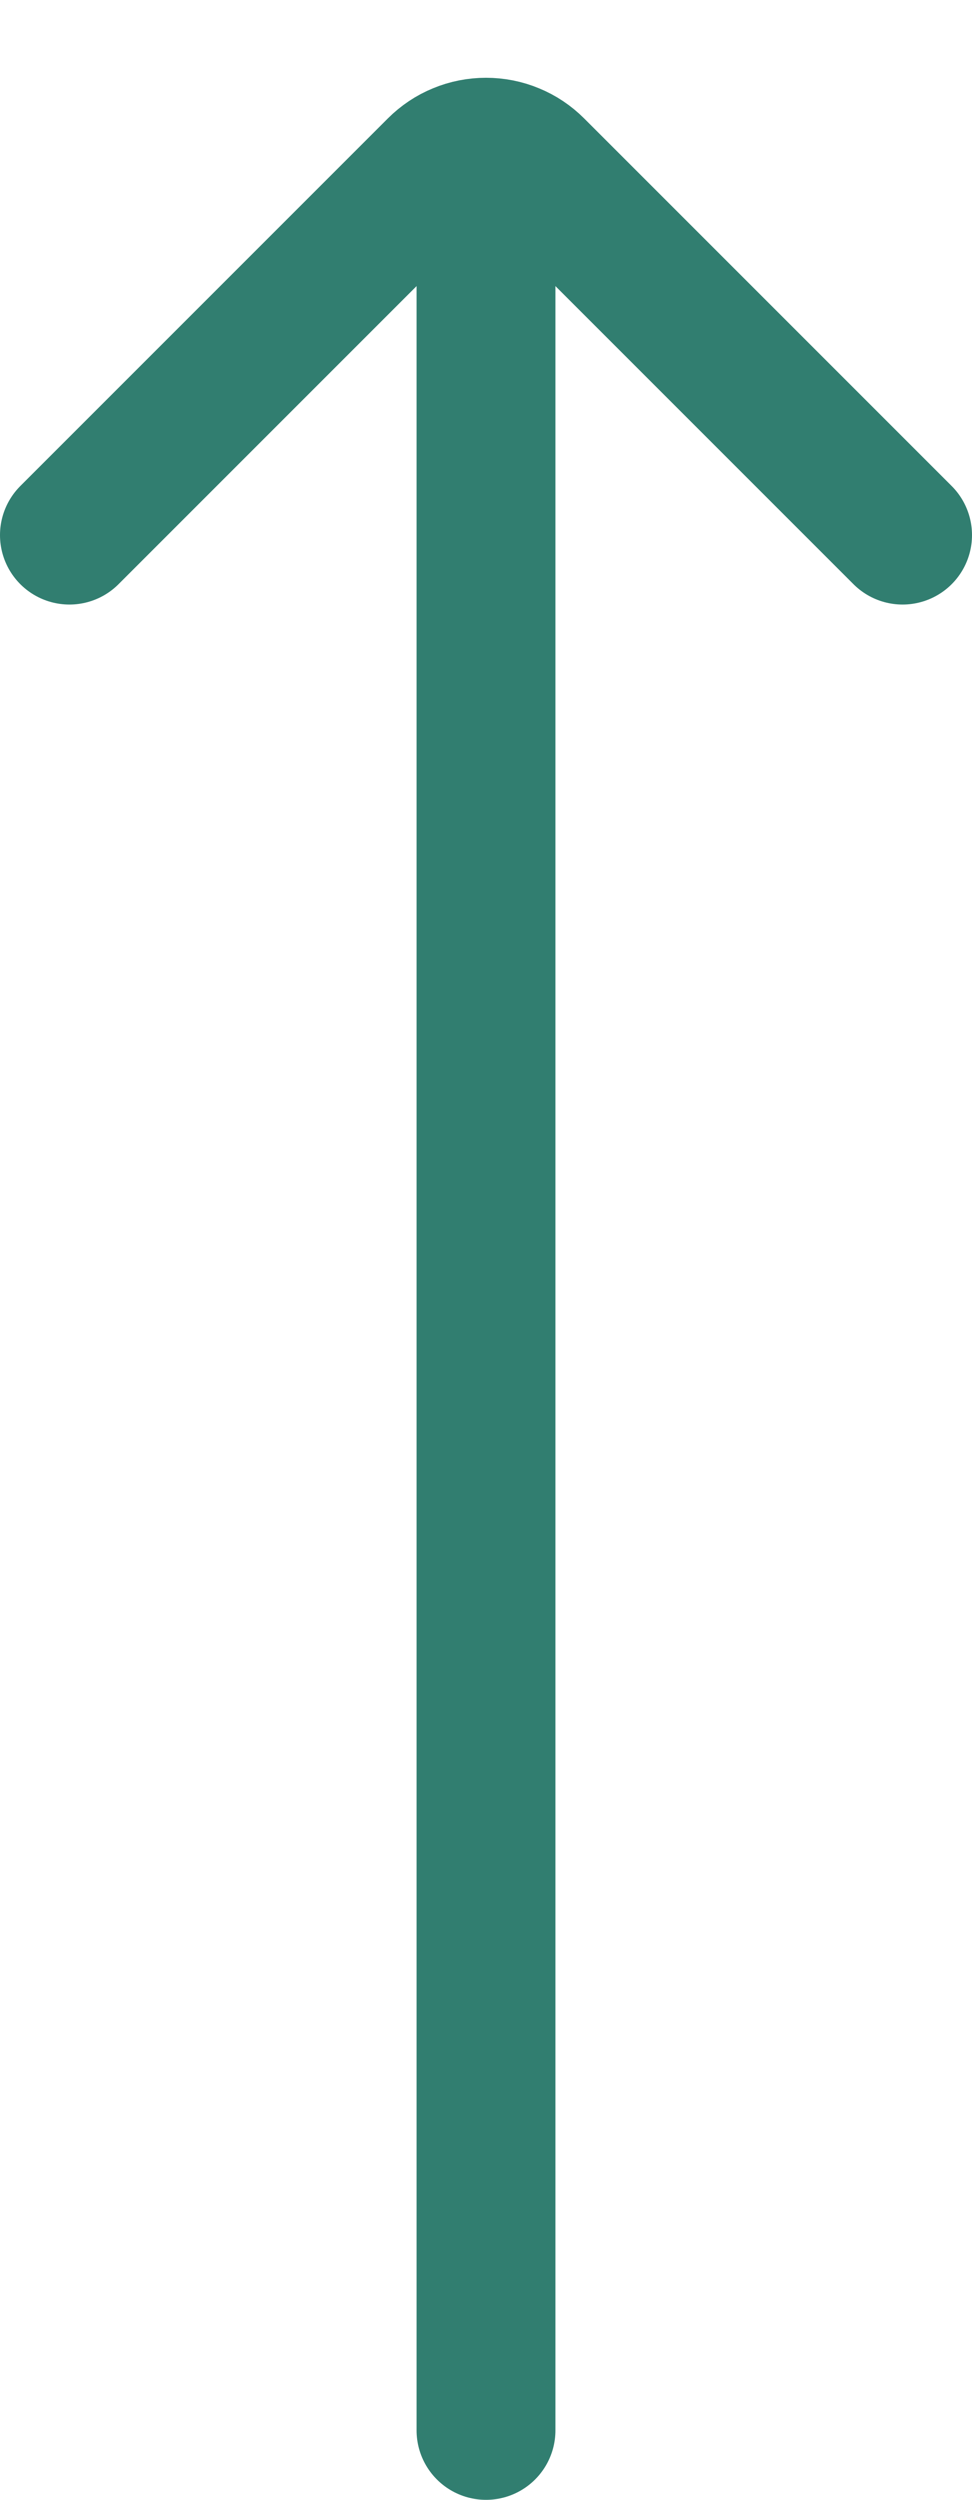
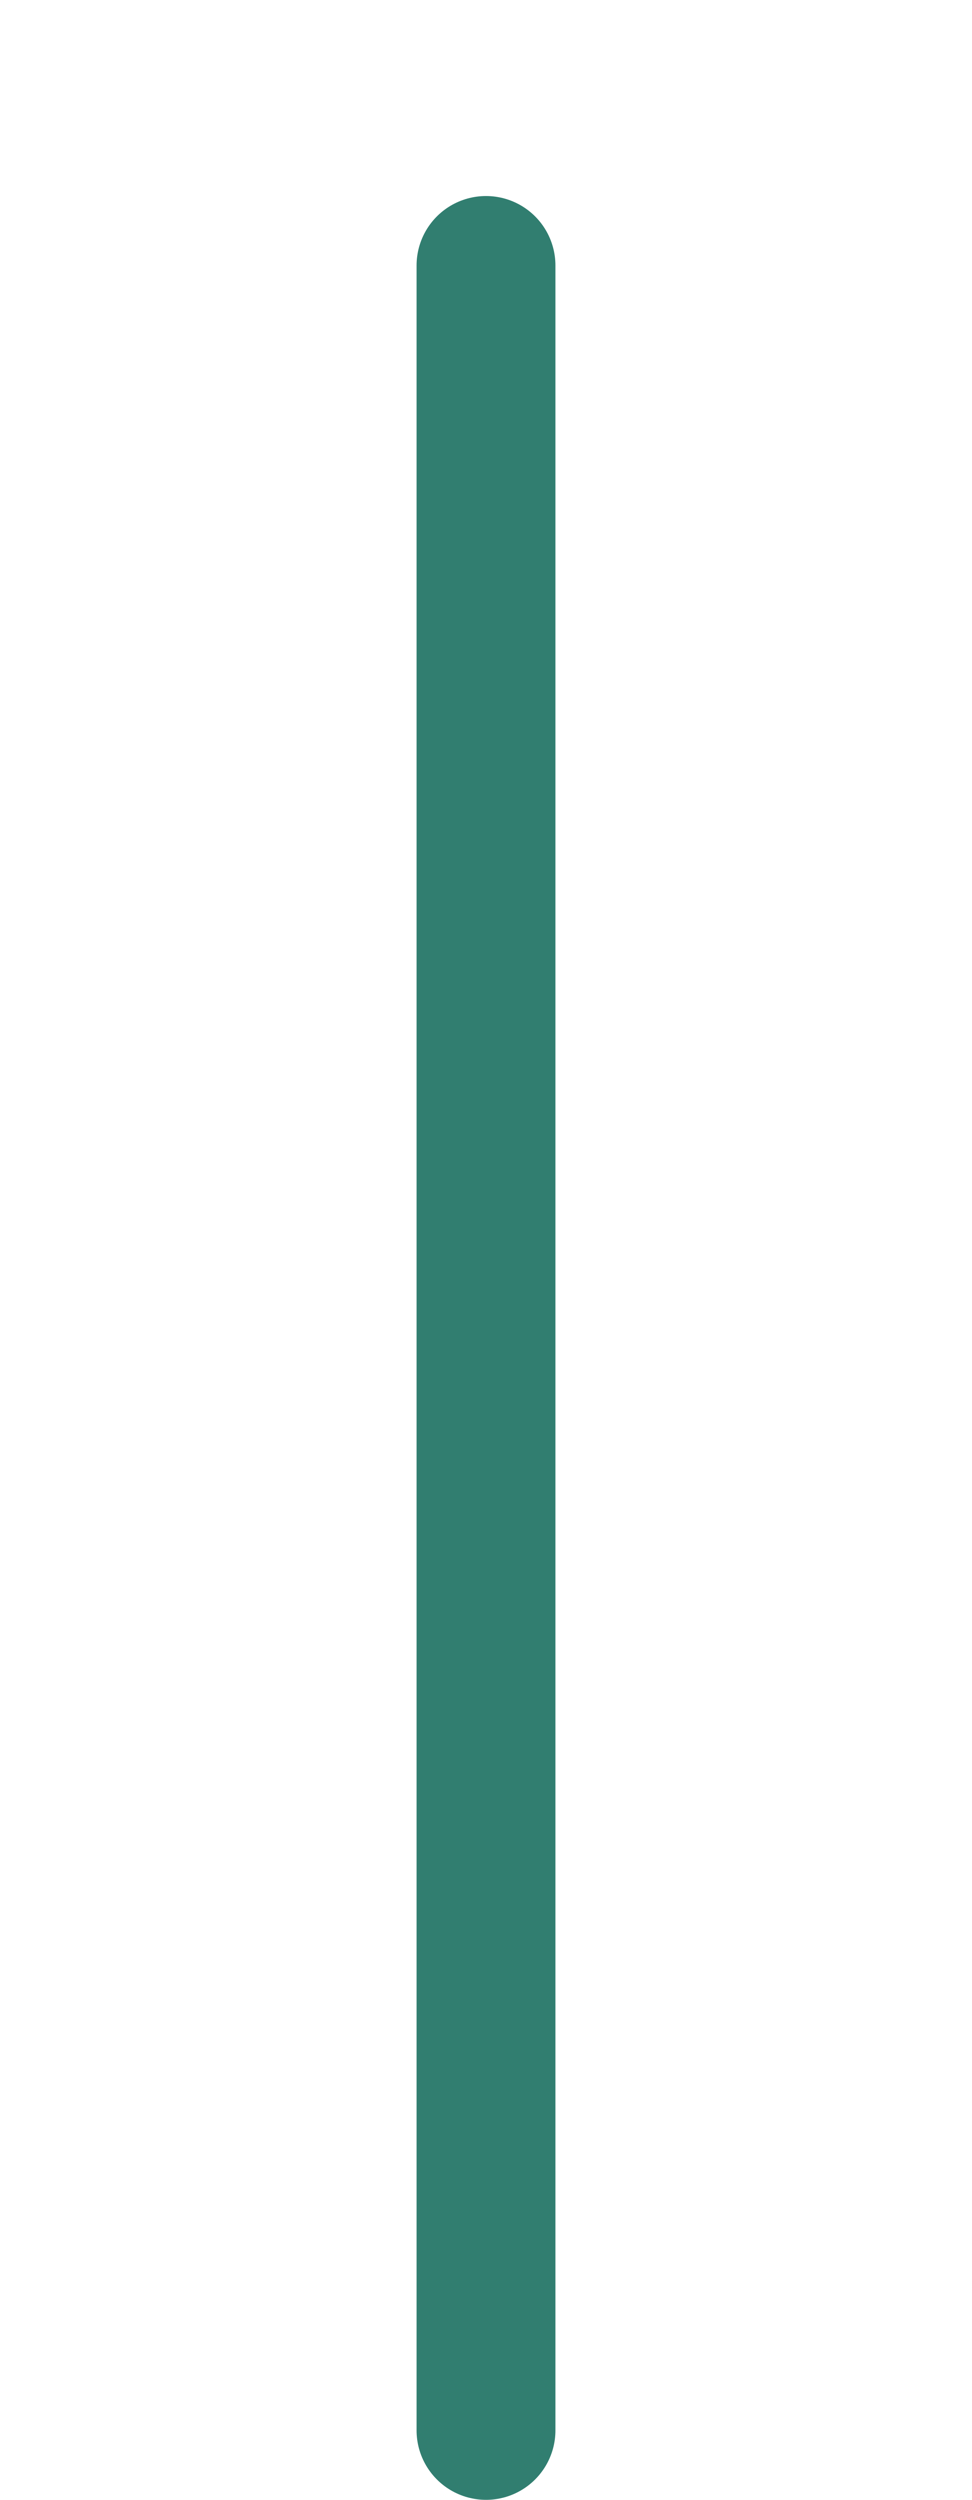
<svg xmlns="http://www.w3.org/2000/svg" viewBox="0 0 14 36" version="1.1">
  <g id="Group-21-Copy-9" transform="matrix(1 -2.145688E-07 -2.145688E-07 -1 1 35)">
    <path d="M1.353 31.177L1.353 0" transform="translate(4.647 0)" id="Line-9-Copy-2" fill="none" stroke="#317E70" stroke-width="2" stroke-linecap="round" stroke-linejoin="round" />
-     <path d="M0 0L5.294 5.294Q5.363 5.363 5.445 5.418Q5.527 5.473 5.618 5.51Q5.709 5.548 5.805 5.567Q5.902 5.586 6 5.586Q6.098 5.586 6.195 5.567Q6.291 5.548 6.382 5.51Q6.473 5.473 6.555 5.418Q6.637 5.363 6.706 5.294L12 0" transform="translate(1.705303E-12 27.294)" id="Path-2" fill="none" stroke="#317E70" stroke-width="2" stroke-linecap="round" stroke-linejoin="round" />
  </g>
</svg>